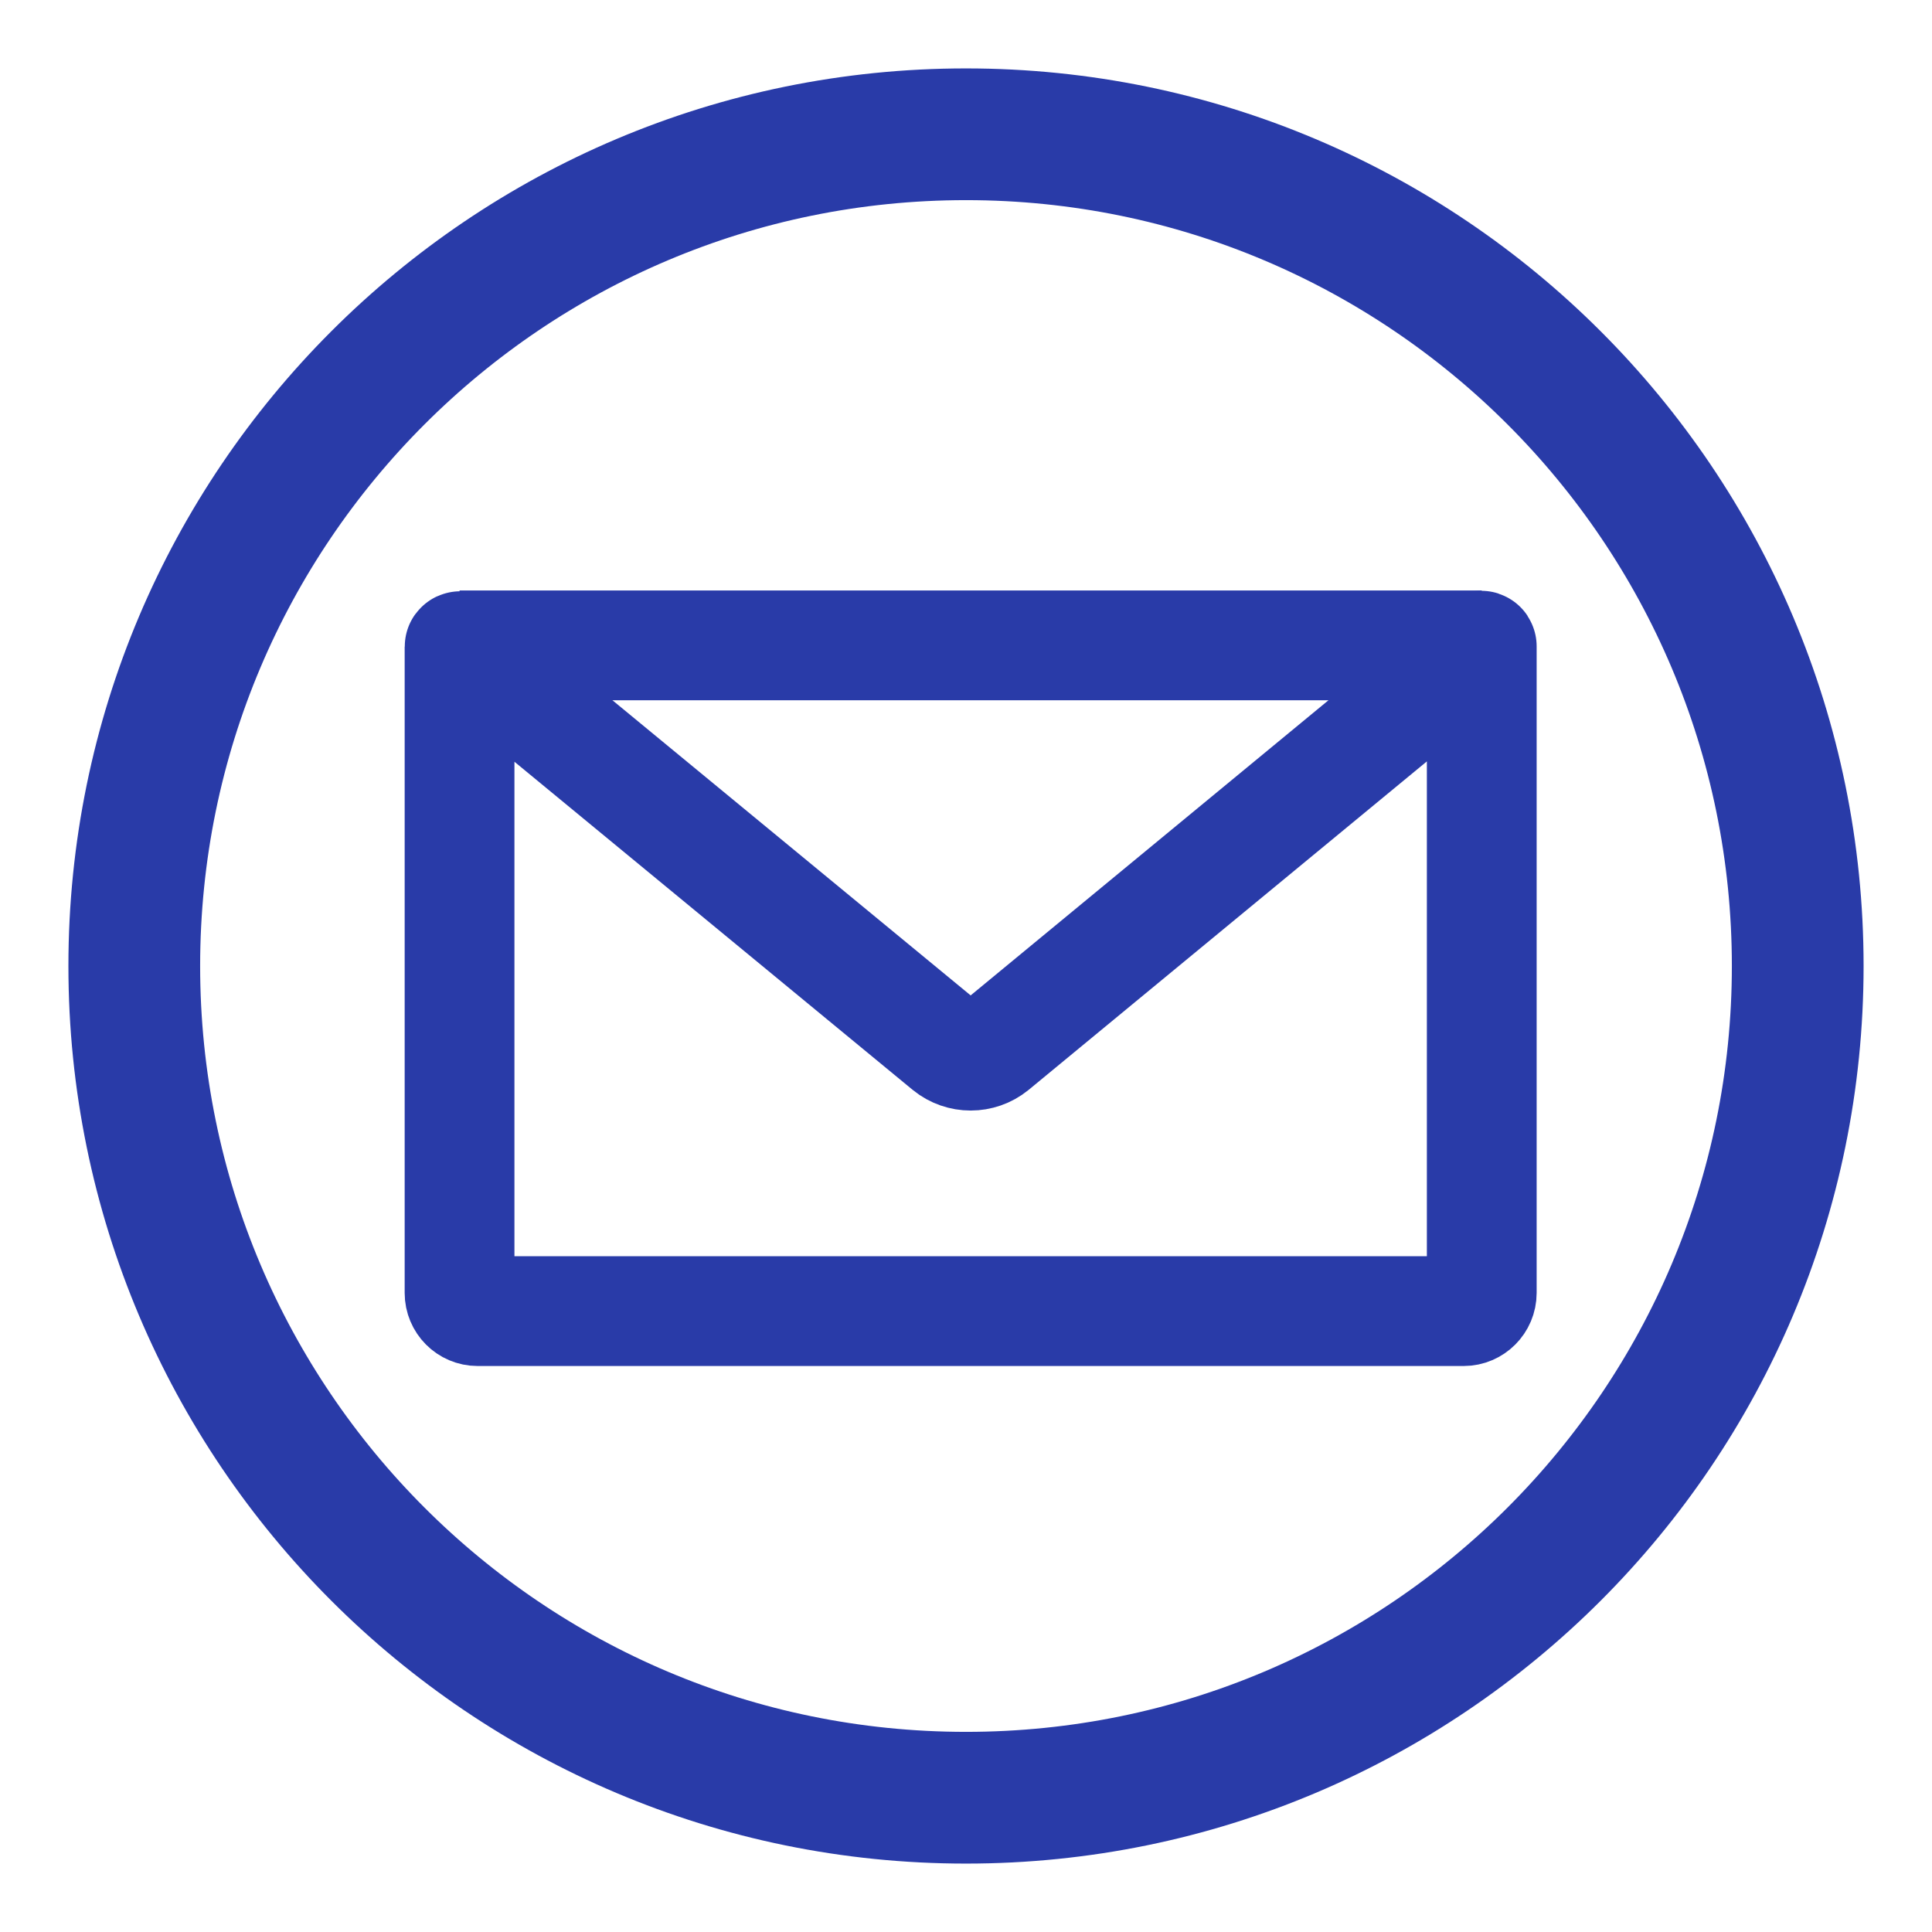
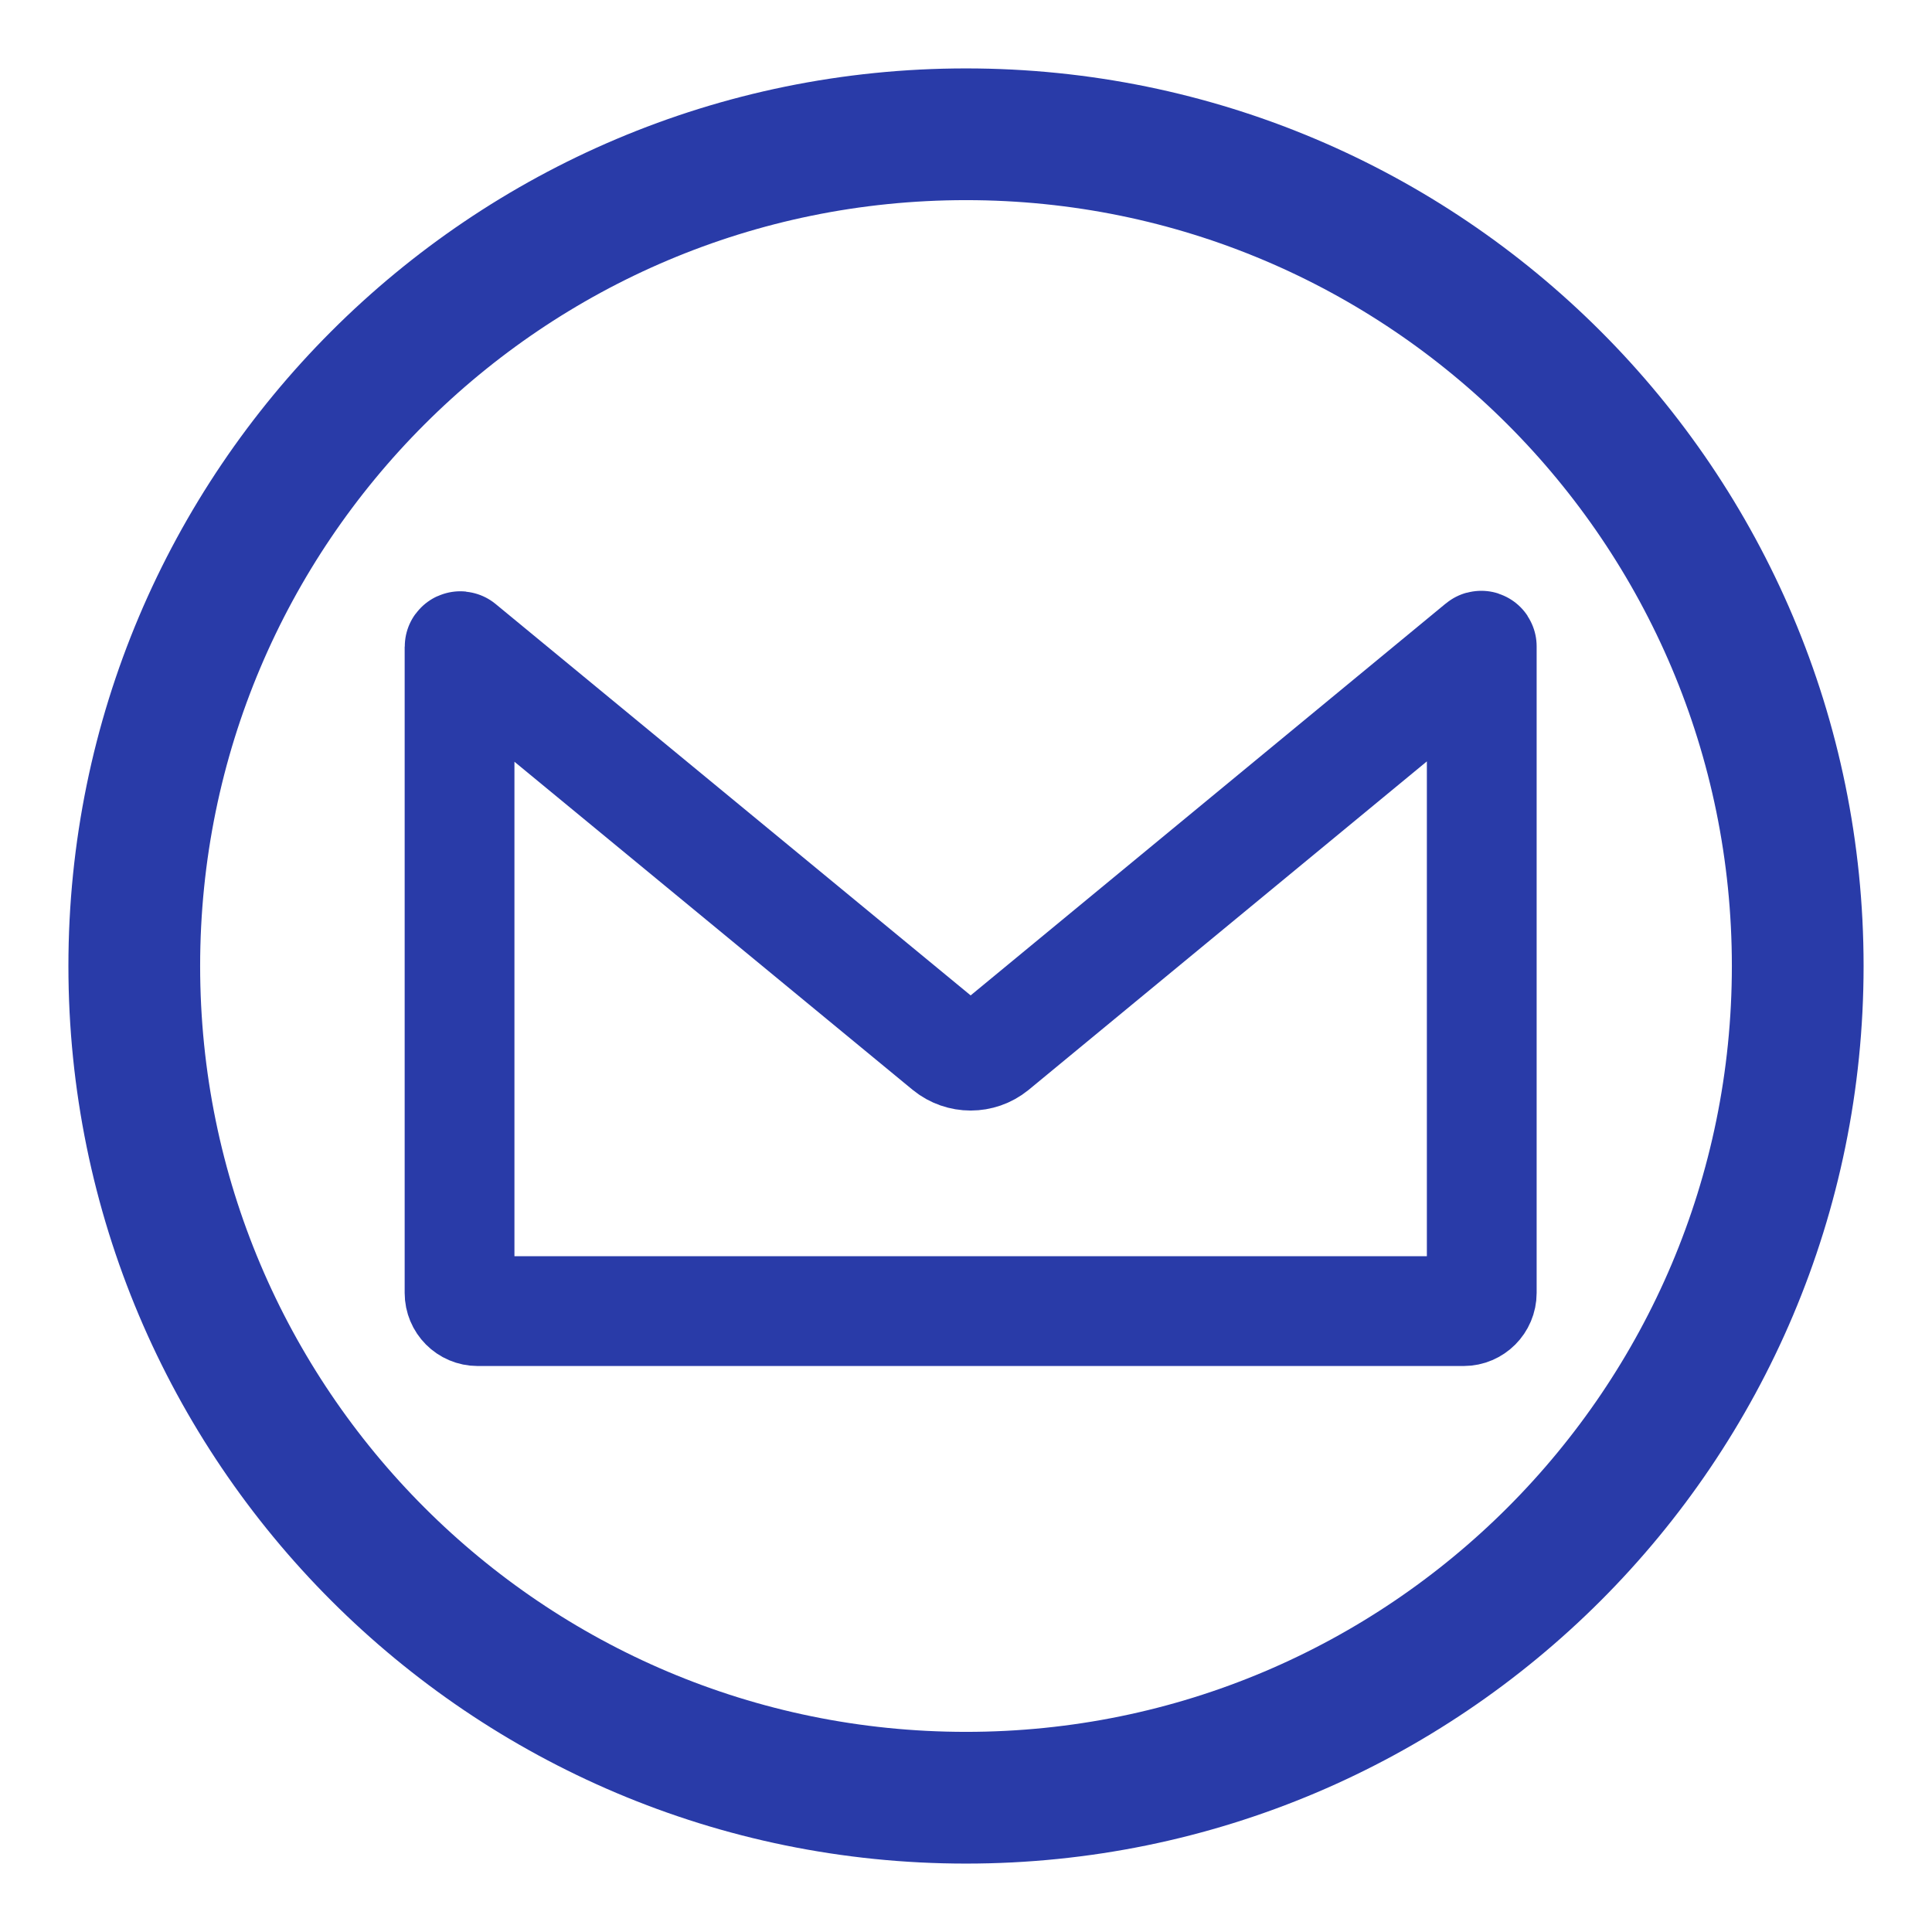
<svg xmlns="http://www.w3.org/2000/svg" width="22" height="22" viewBox="0 0 22 22" fill="none">
  <path d="M11 20.471C16.231 20.471 20.471 16.231 20.471 11C20.471 5.769 16.231 1.529 11 1.529C5.769 1.529 1.529 5.769 1.529 11C1.529 16.231 5.769 20.471 11 20.471Z" stroke="#293BA8" stroke-width="1.5" stroke-miterlimit="10" stroke-linecap="round" />
  <path d="M11.316 11.928C11.163 12.052 10.943 12.052 10.79 11.928L5.246 7.36C5.241 7.355 5.233 7.36 5.233 7.365V14.723C5.233 14.837 5.325 14.93 5.439 14.93H16.667C16.78 14.93 16.873 14.837 16.873 14.723V7.36C16.873 7.352 16.865 7.35 16.86 7.355L11.316 11.928Z" stroke="#293BA8" stroke-width="1.25" stroke-miterlimit="10" />
-   <path d="M5.233 7.349H16.873" stroke="#293BA8" stroke-width="1.25" stroke-miterlimit="10" />
</svg>